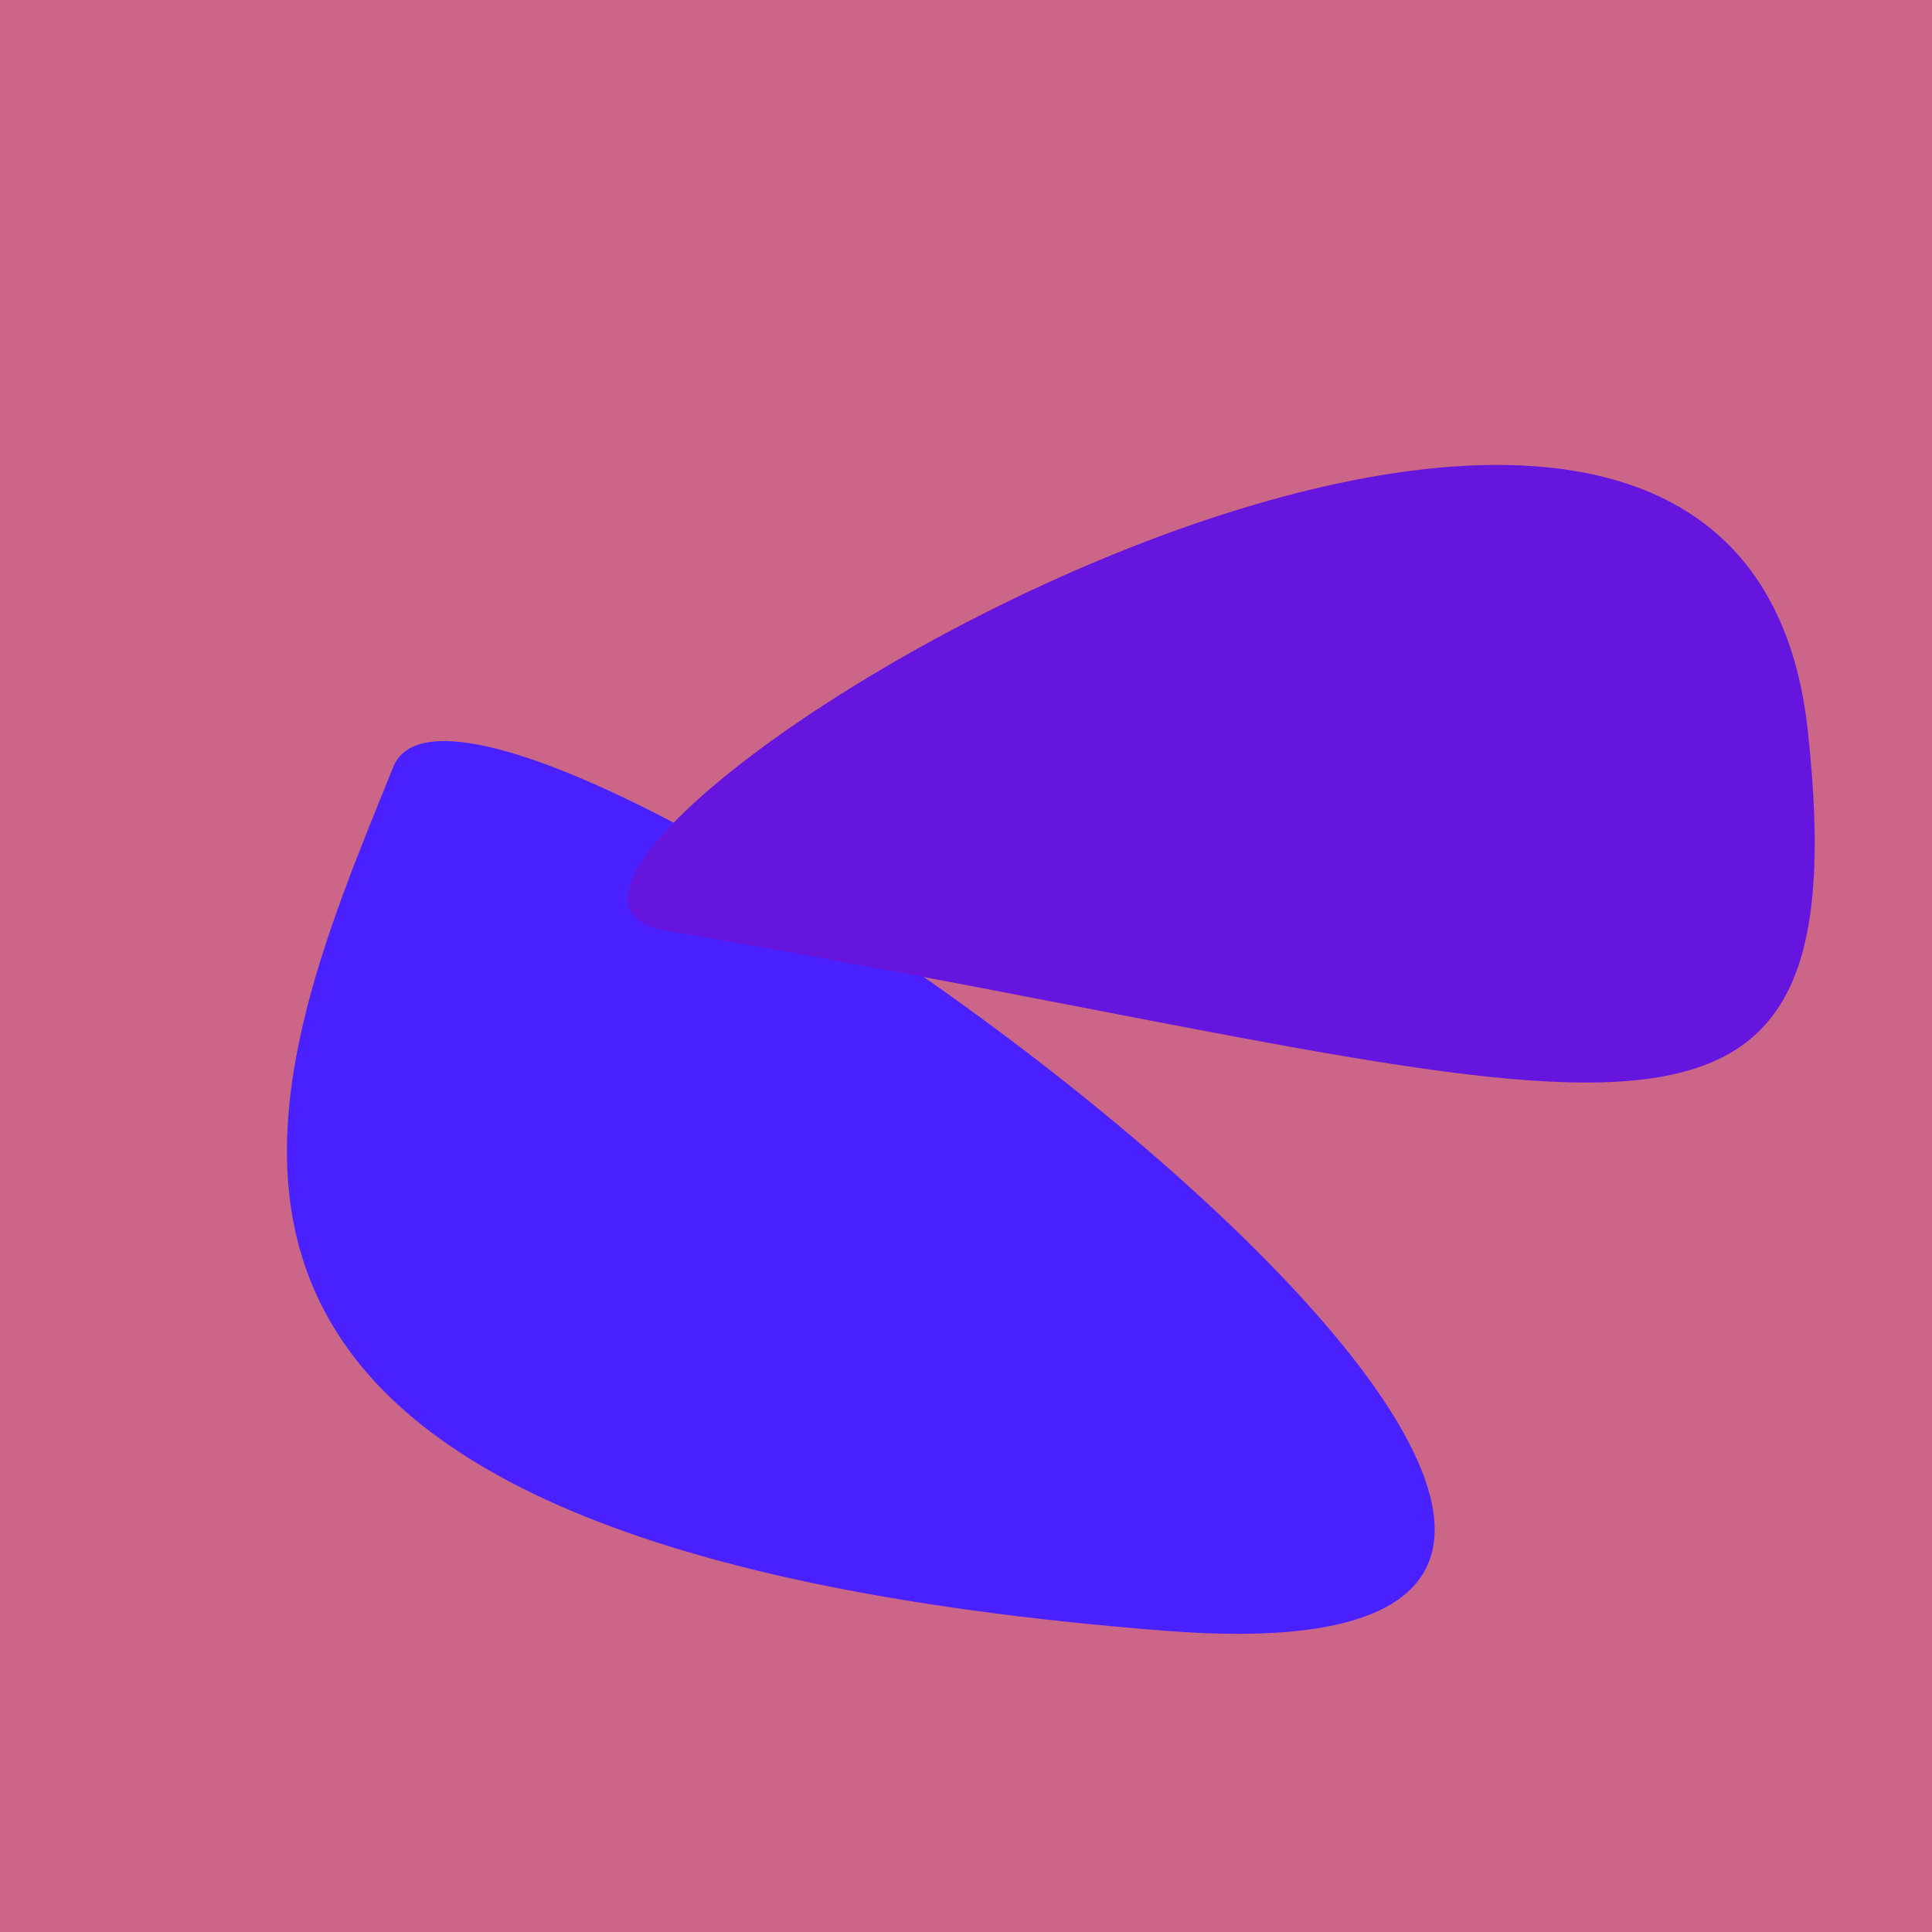
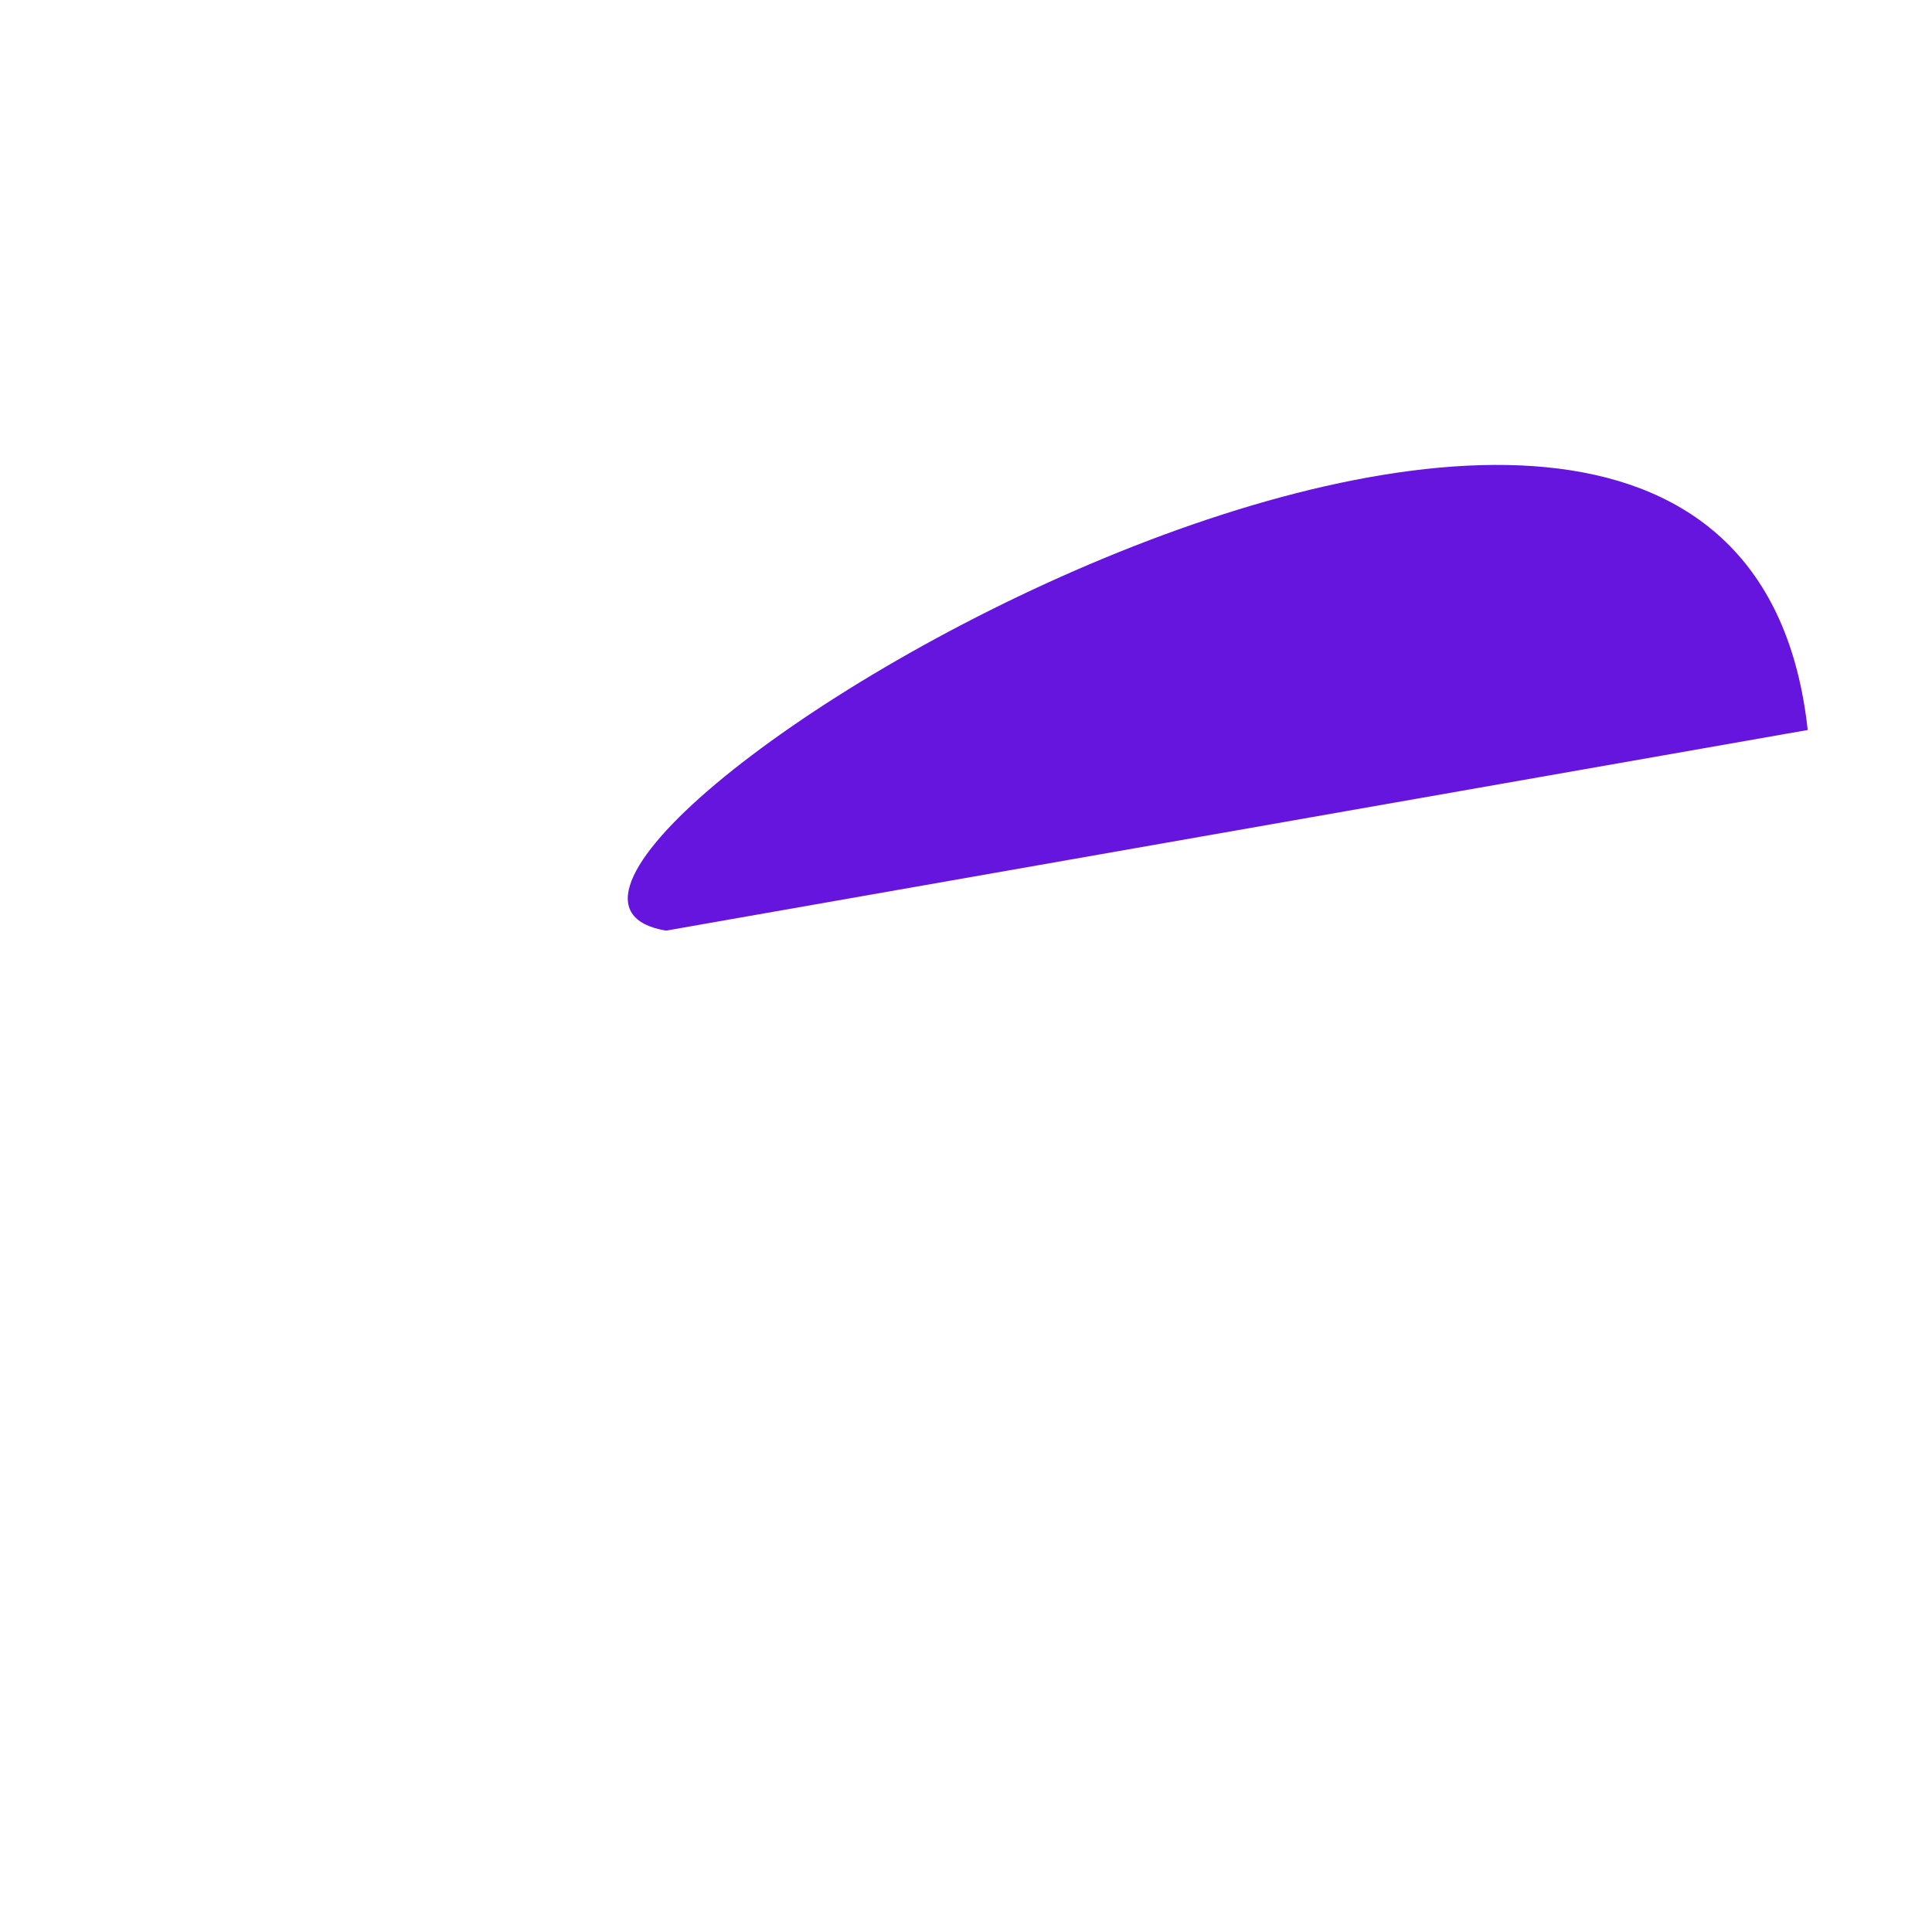
<svg xmlns="http://www.w3.org/2000/svg" width="128" height="128">
  <g>
-     <rect width="128" height="128" fill="#c68" />
-     <path d="M 26.058 50.806 C 17.321 72.424 3.681 102.316 77.259 108.048 C 135.776 112.607 31.681 36.893 26.058 50.806" fill="rgb(74,32,255)" />
-     <path d="M 119.766 48.364 C 114.837 3.441 25.573 58.507 44.125 61.657 C 105.071 72.004 123.516 82.536 119.766 48.364" fill="rgb(102,21,223)" />
+     <path d="M 119.766 48.364 C 114.837 3.441 25.573 58.507 44.125 61.657 " fill="rgb(102,21,223)" />
  </g>
</svg>